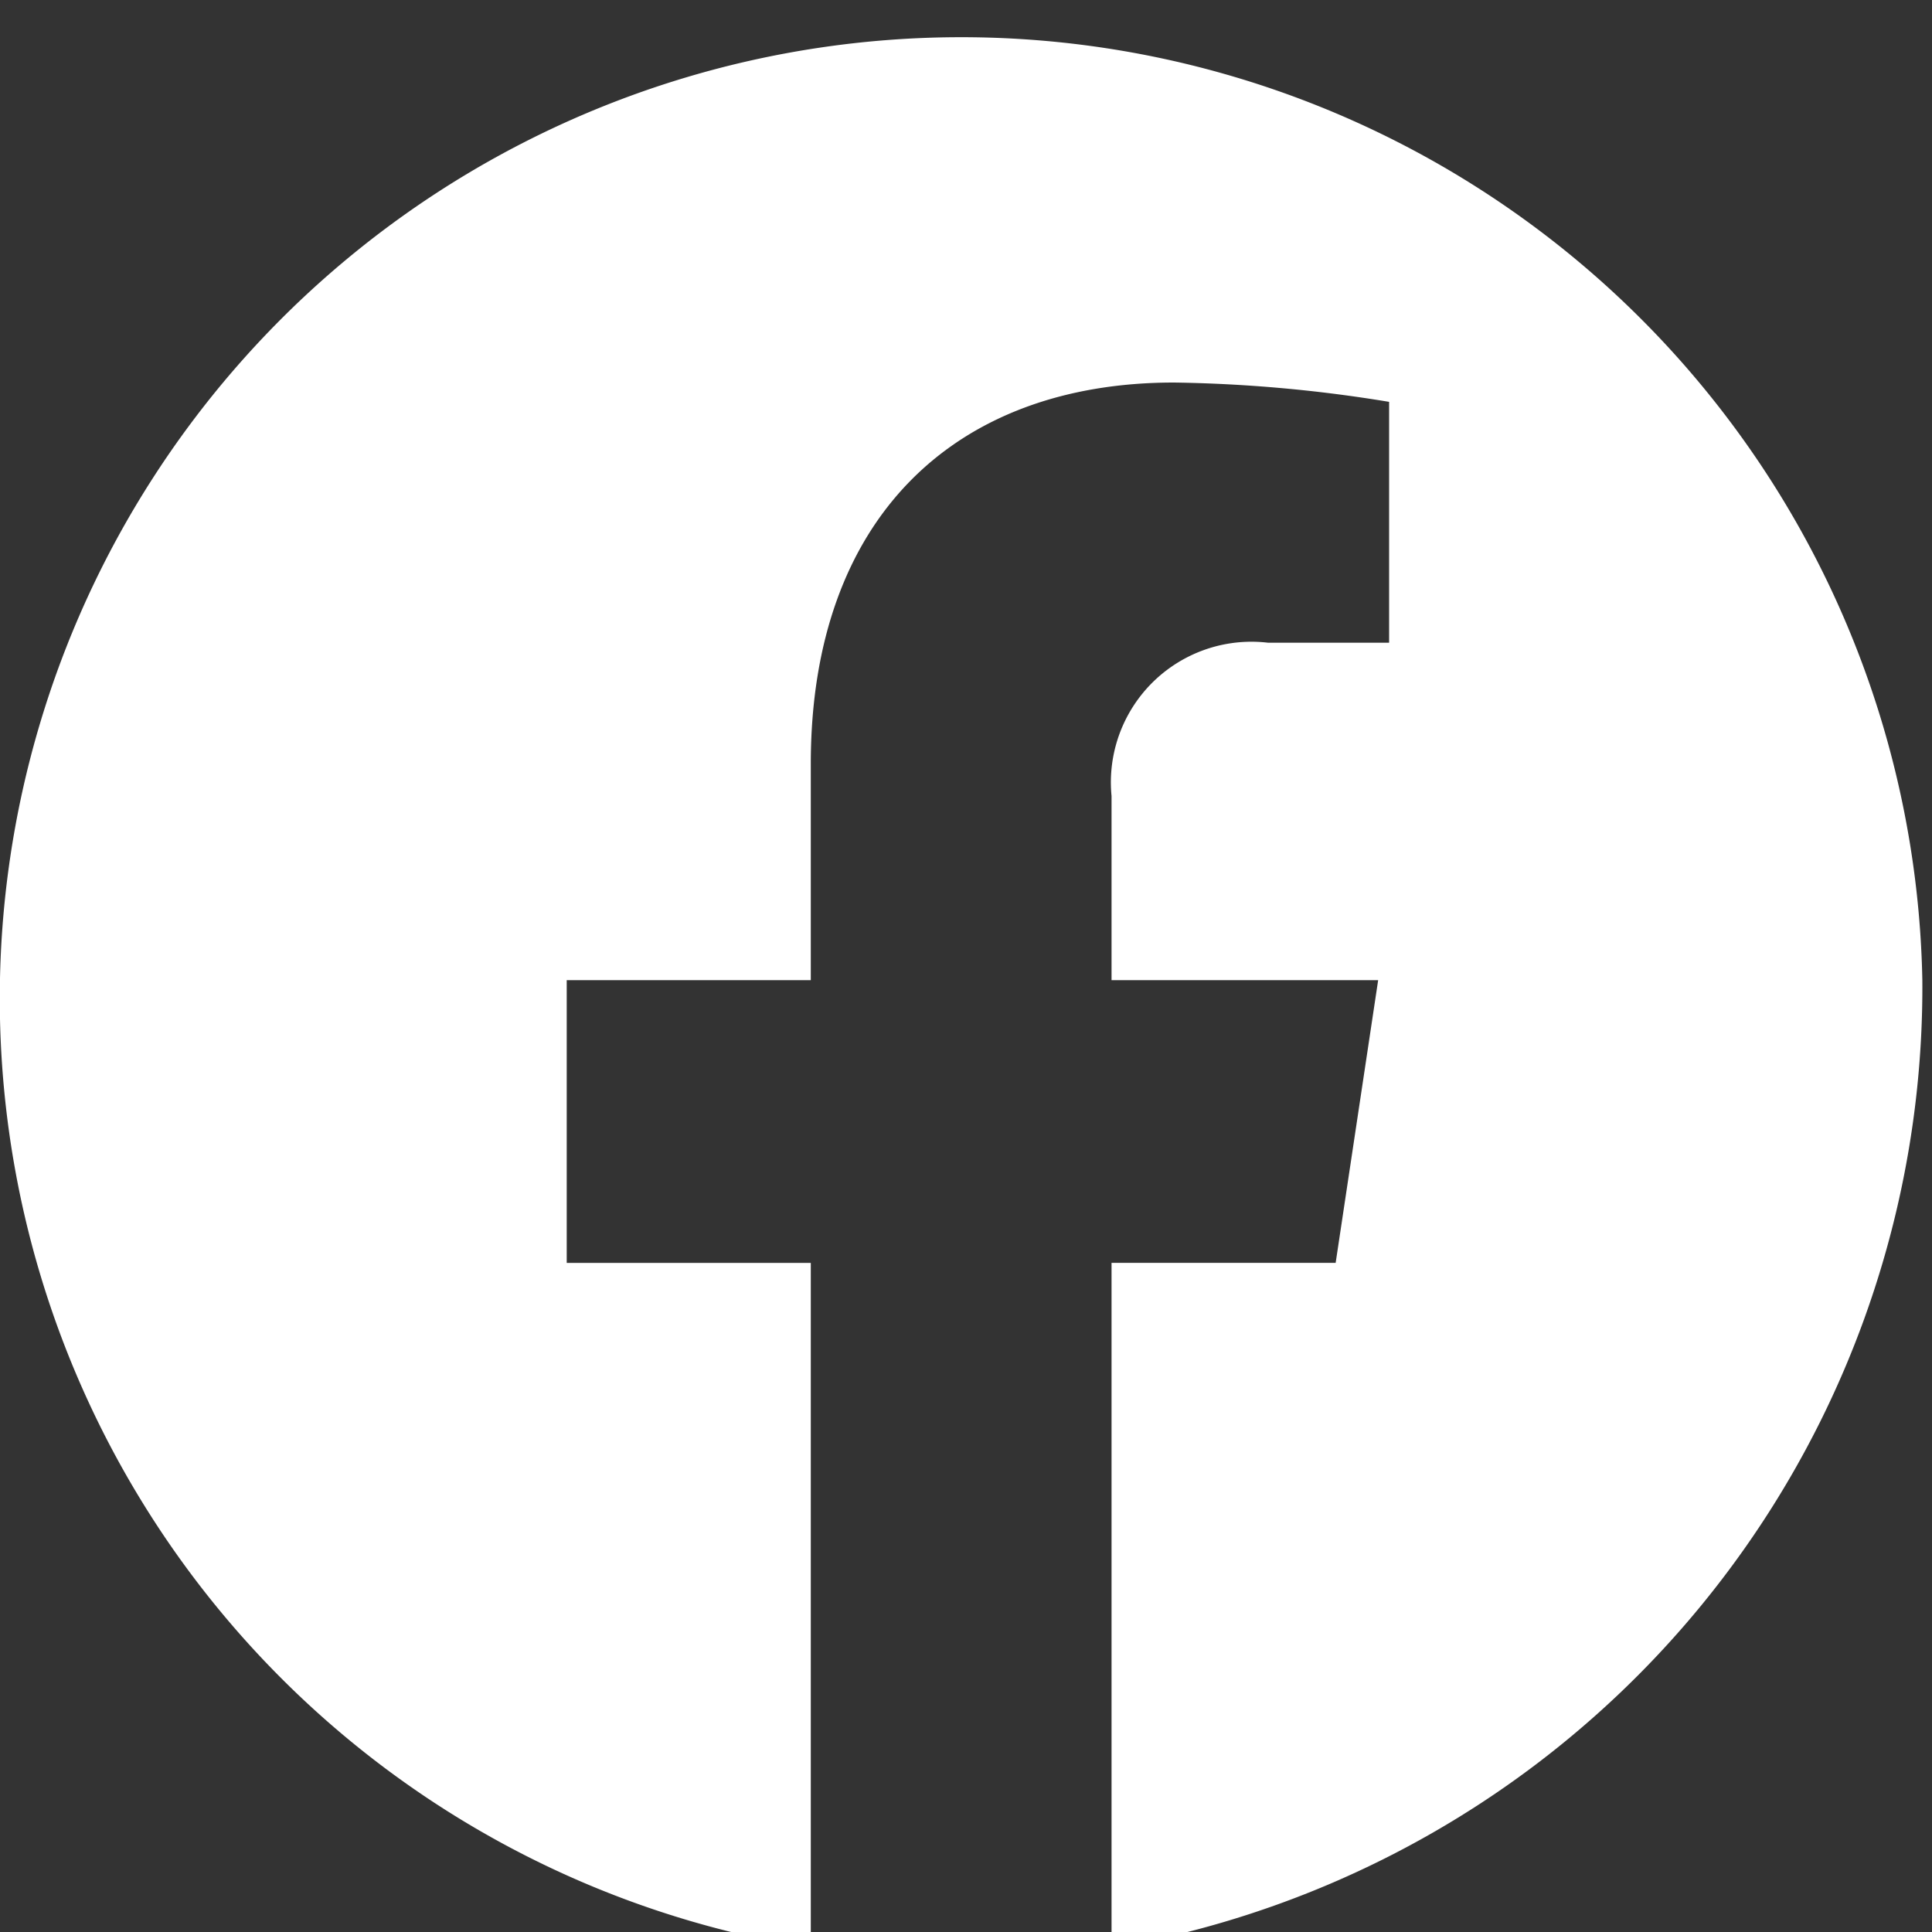
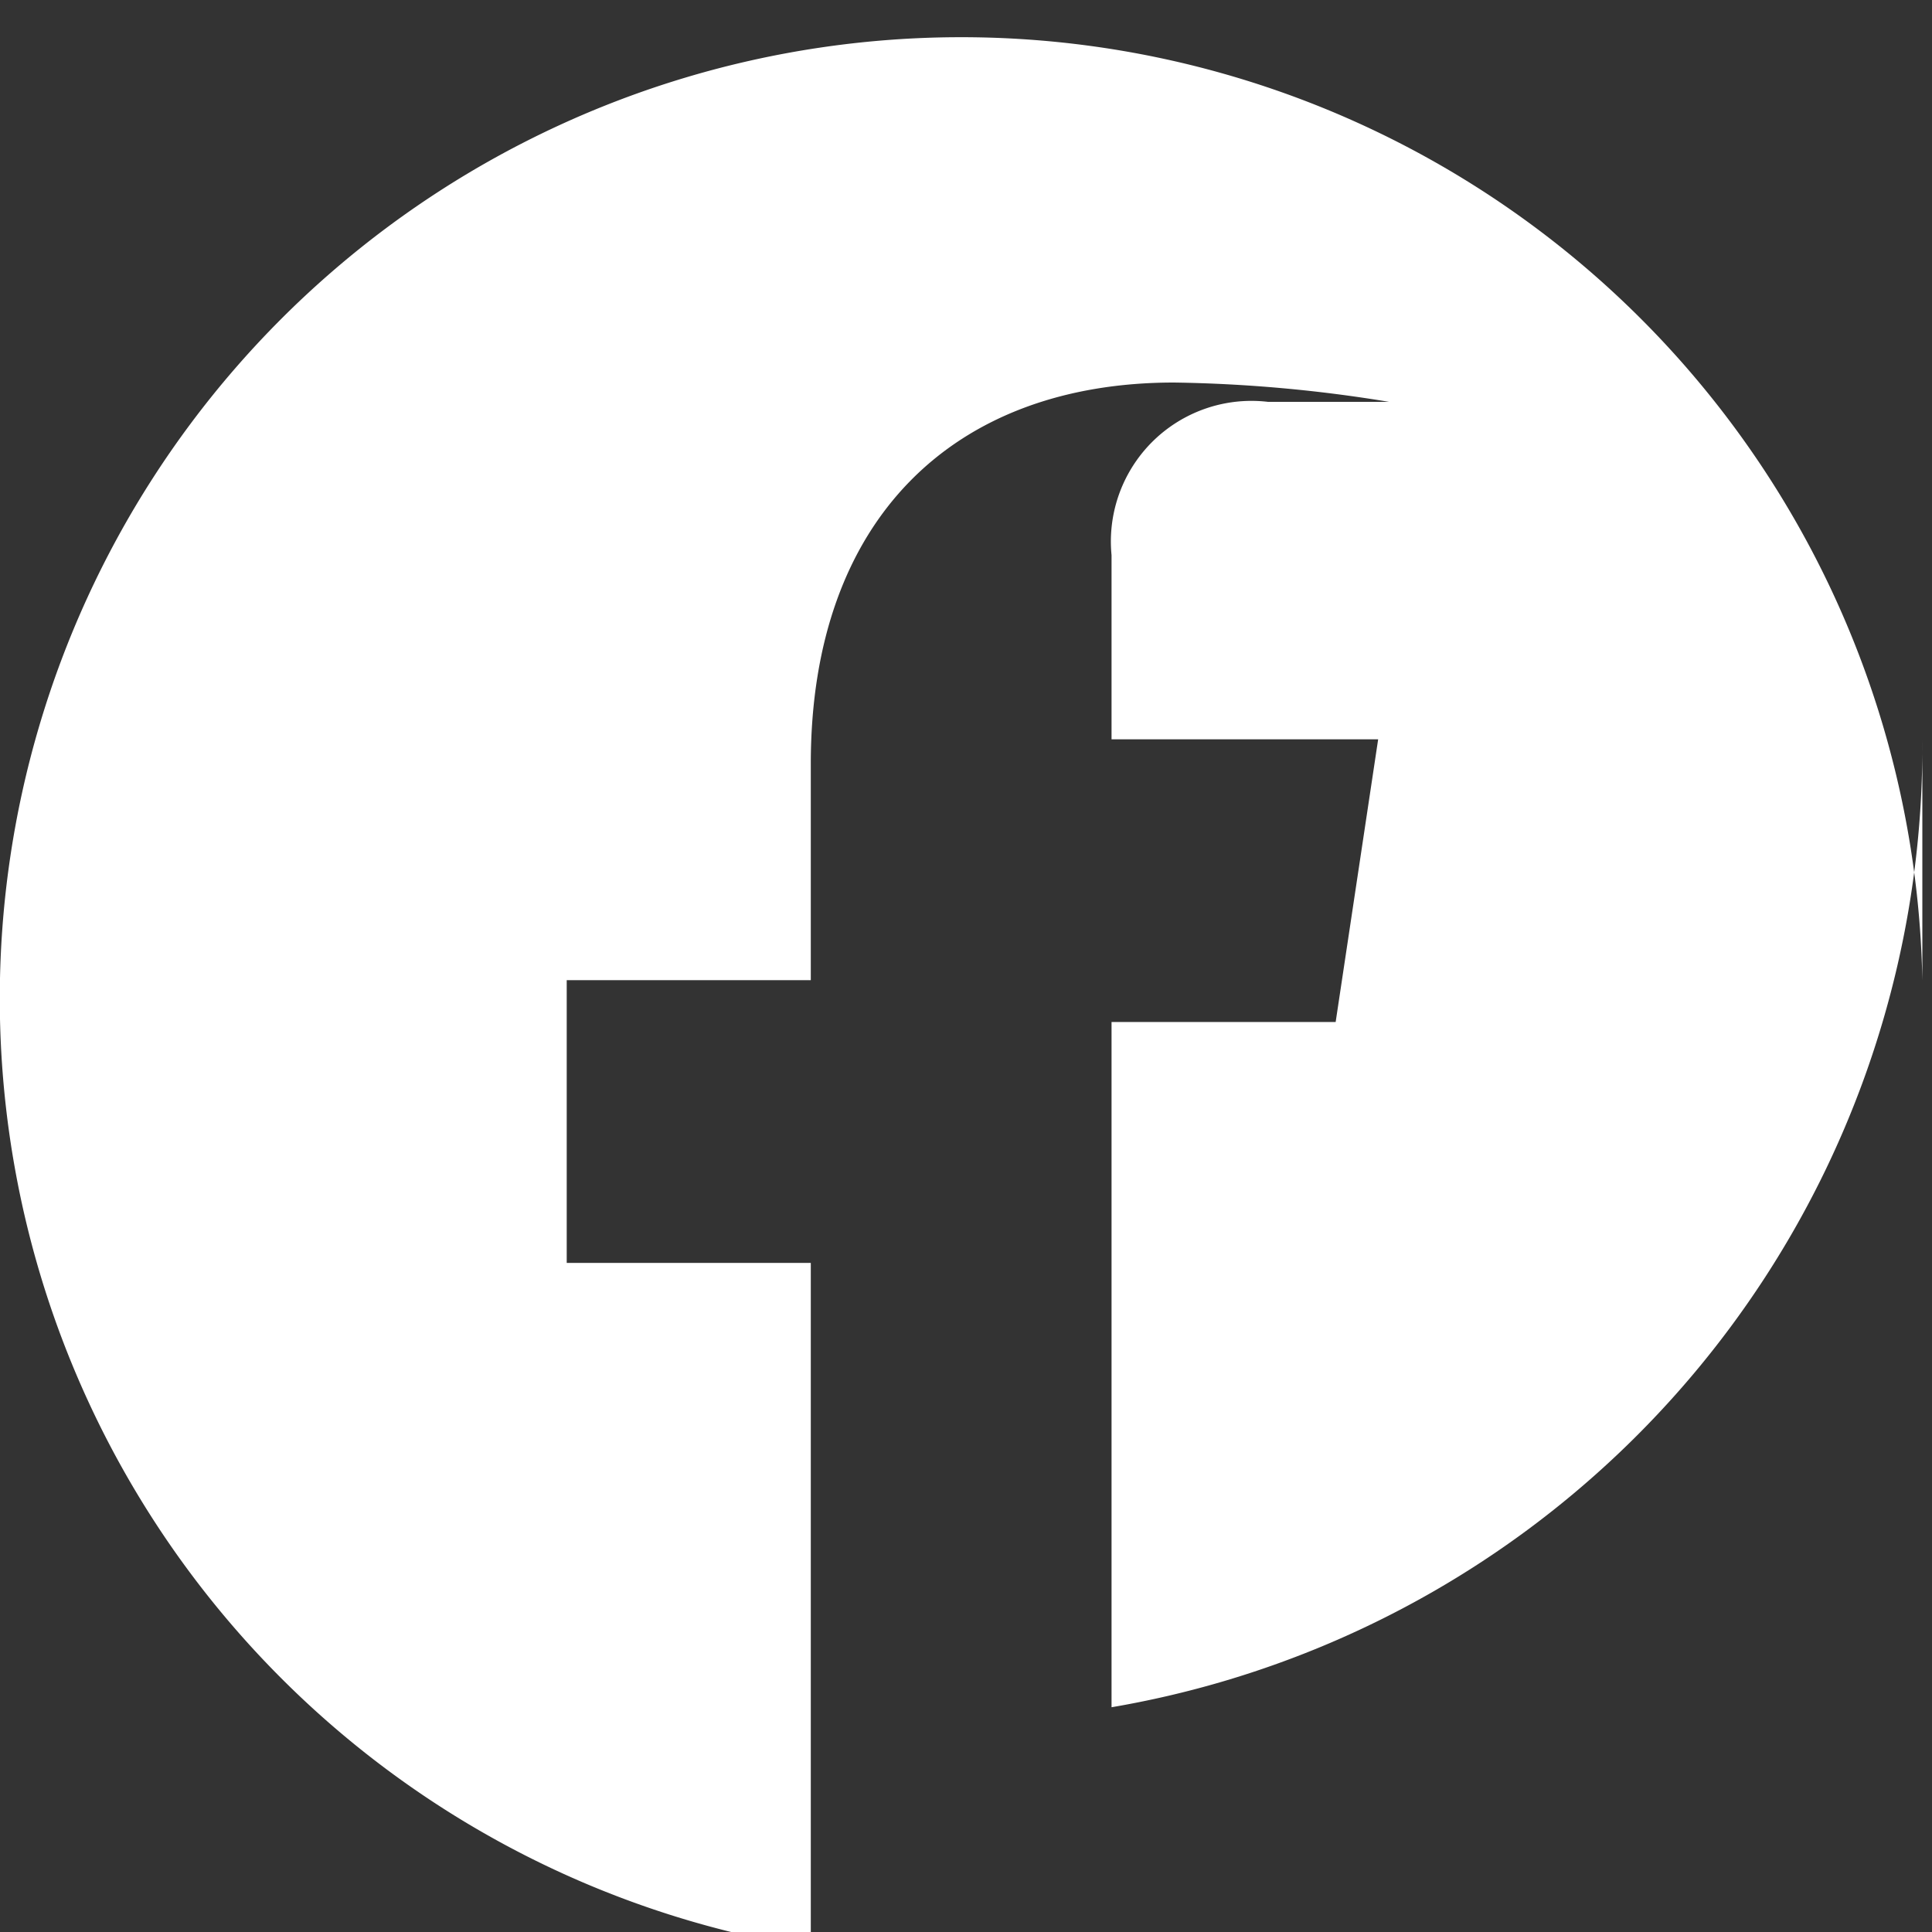
<svg xmlns="http://www.w3.org/2000/svg" width="30" height="30" viewBox="0 0 30 30">
  <rect x="0" y="0" width="30" height="30" fill="#333333" stroke="none" />
-   <path data-name="シェイプ 28" d="M29.85 15.22a14.928 14.928 0 10-17.26 15.03V19.61H8.8v-4.39h3.79v-3.36c0-3.81 2.23-5.92 5.64-5.92a22.353 22.353 0 013.34.3v3.74h-1.88a2.183 2.183 0 00-2.43 2.38v2.86h4.14l-.66 4.39h-3.48v10.64a15.136 15.136 0 0012.59-15.03z" fill="#fff" fill-rule="evenodd" />
+   <path data-name="シェイプ 28" d="M29.85 15.22a14.928 14.928 0 10-17.26 15.03V19.61H8.8v-4.39h3.79v-3.36c0-3.81 2.23-5.92 5.64-5.92a22.353 22.353 0 013.34.3h-1.88a2.183 2.183 0 00-2.43 2.38v2.86h4.14l-.66 4.39h-3.48v10.64a15.136 15.136 0 0012.59-15.03z" fill="#fff" fill-rule="evenodd" />
</svg>